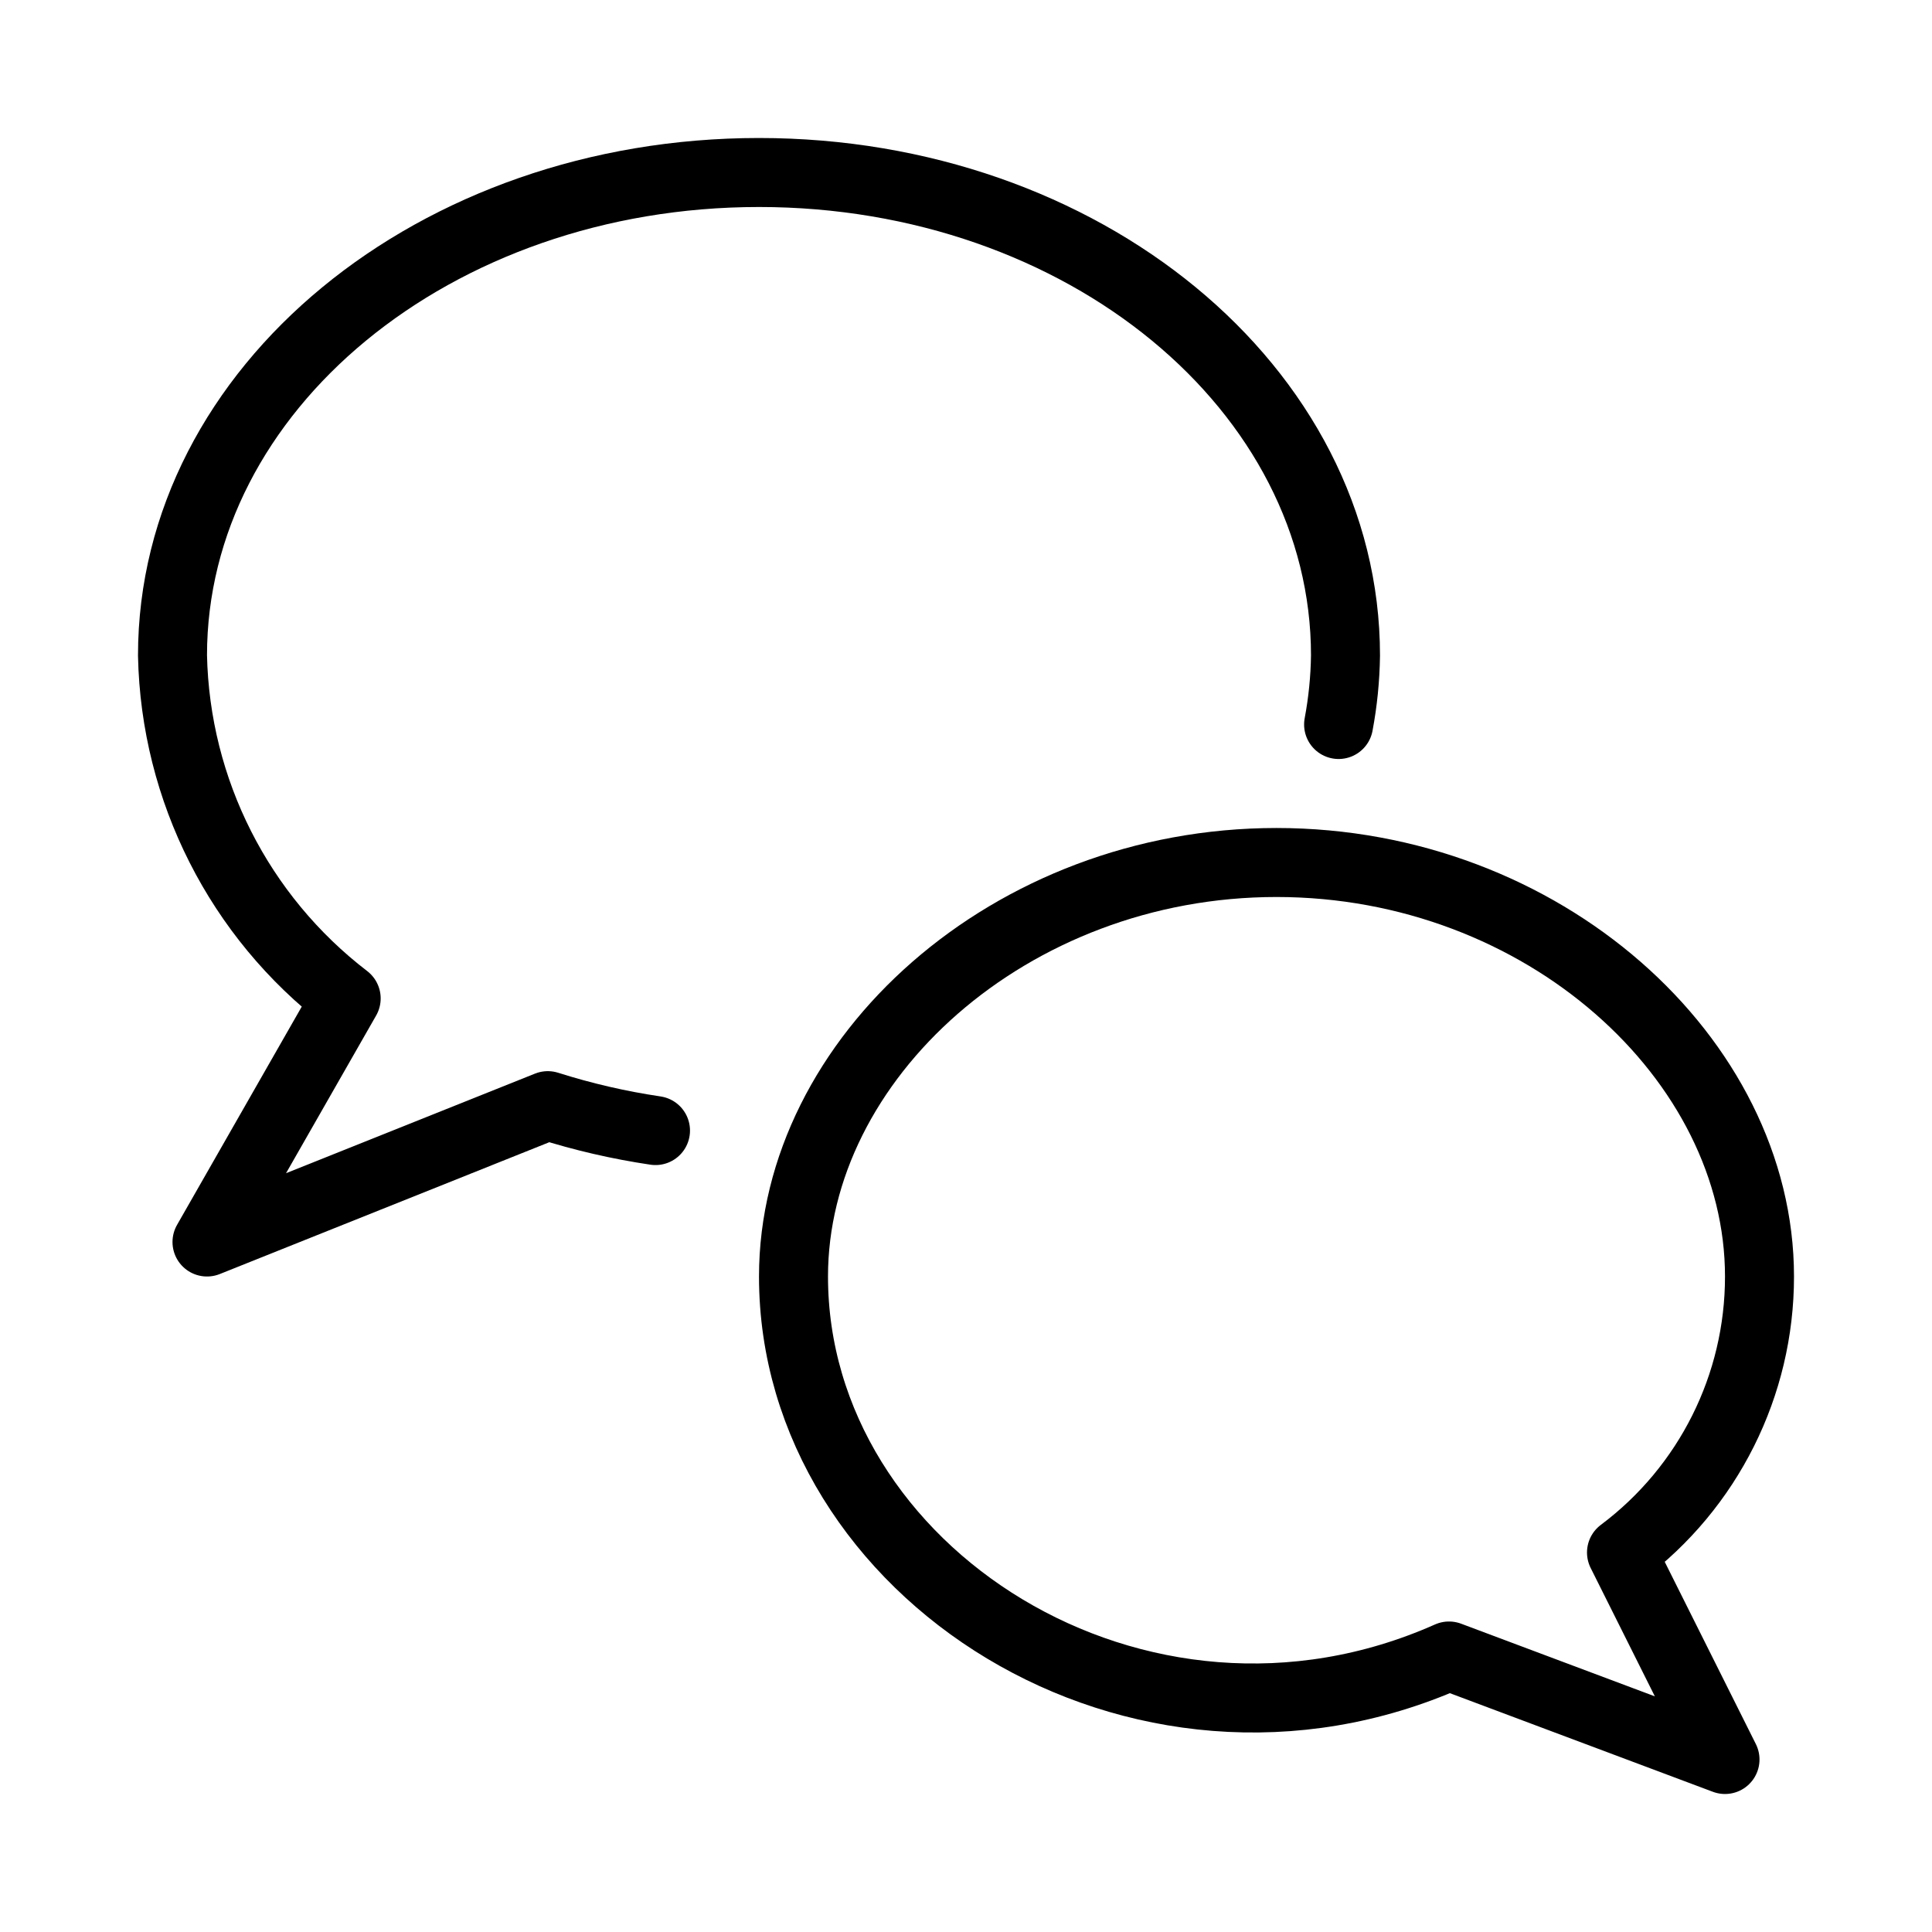
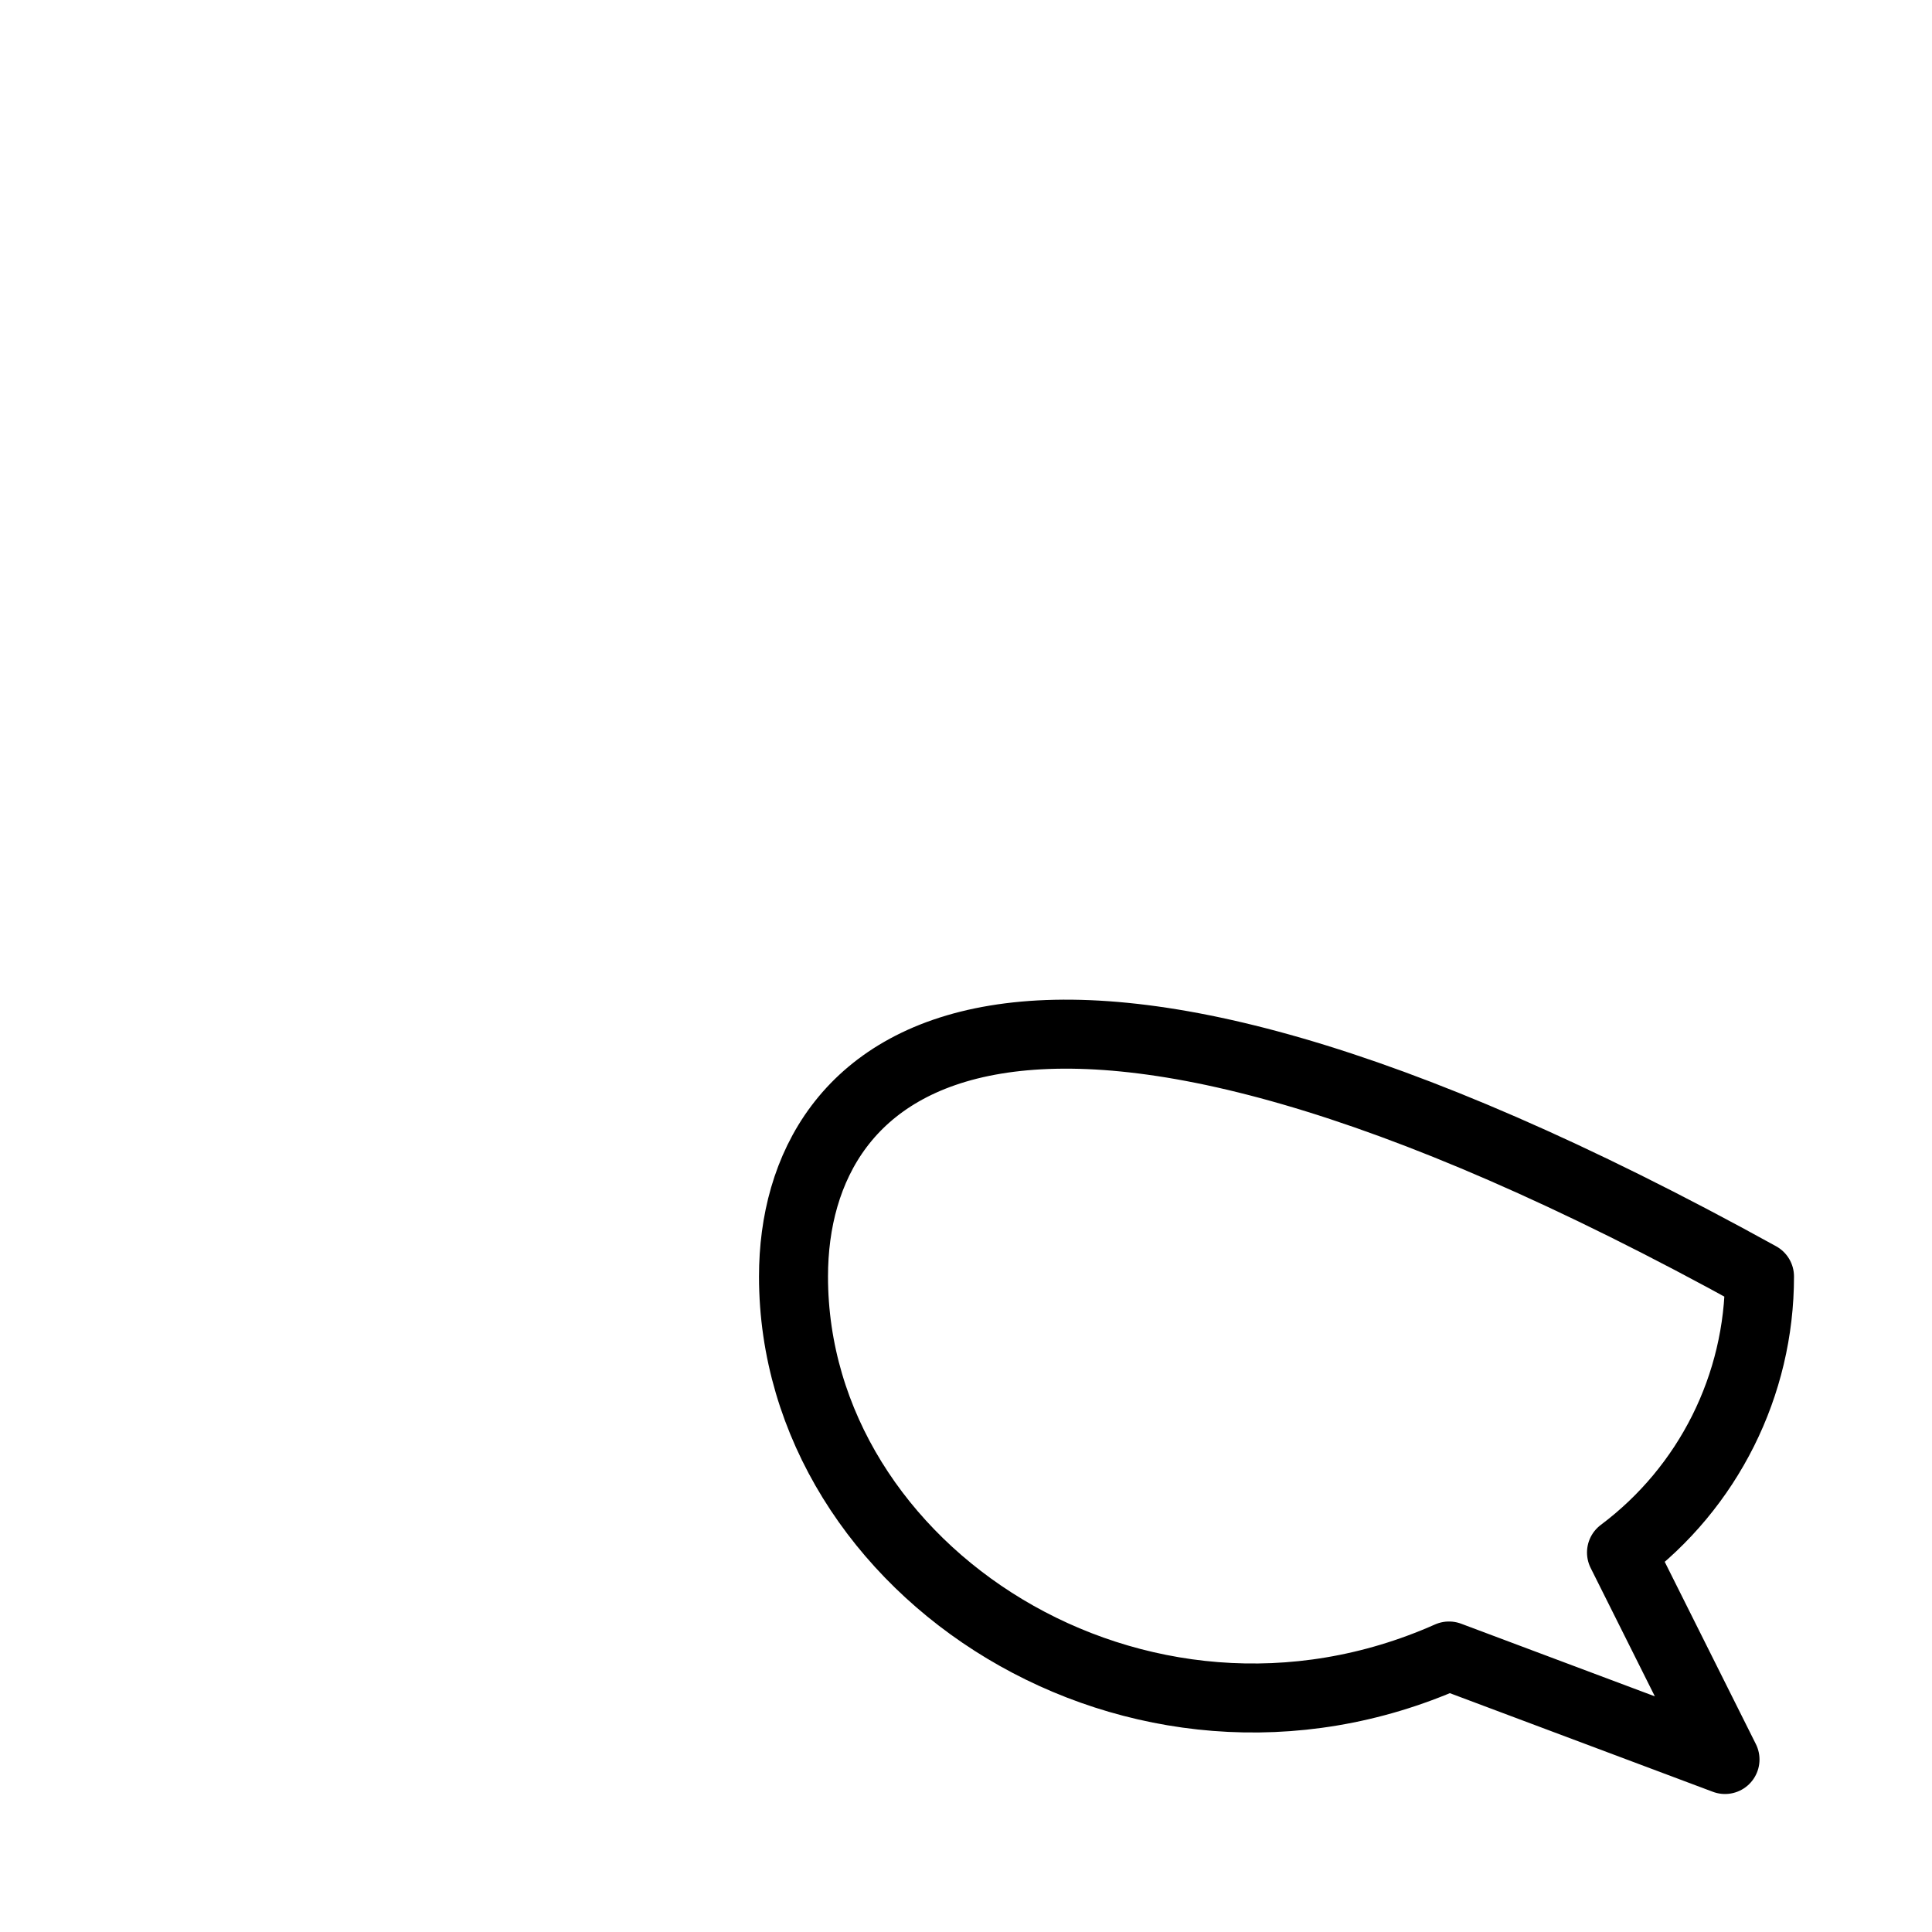
<svg xmlns="http://www.w3.org/2000/svg" width="56px" height="56px" viewBox="0 0 56 56" version="1.1">
  <title>Chat</title>
  <g id="Chat" stroke="none" stroke-width="1" fill="none" fill-rule="evenodd" stroke-linecap="round" stroke-linejoin="round">
    <g id="messages-bubble-double" transform="translate(5, 5)" stroke="#000000" stroke-width="2">
-       <path d="M18,32 C18,40.576 28,47 37,43 L45,46 L42,40 C44.52,38.113 46.002,35.148 46,32 C46,25.692 39.732,20 32,20 C24.268,20 18,25.692 18,32 Z" id="Path" />
-       <path d="M33.8,16 C33.924,15.34 33.991,14.671 34,14 C34,6.268 26.4,0 17,0 C7.6,0 0,6.268 0,14 C0.082,17.906 1.934,21.563 5.034,23.94 L1,31 L10.878,27.048 C11.898,27.372 12.942,27.613 14,27.77" id="Path" />
+       <path d="M18,32 C18,40.576 28,47 37,43 L45,46 L42,40 C44.52,38.113 46.002,35.148 46,32 C24.268,20 18,25.692 18,32 Z" id="Path" />
    </g>
  </g>
</svg>